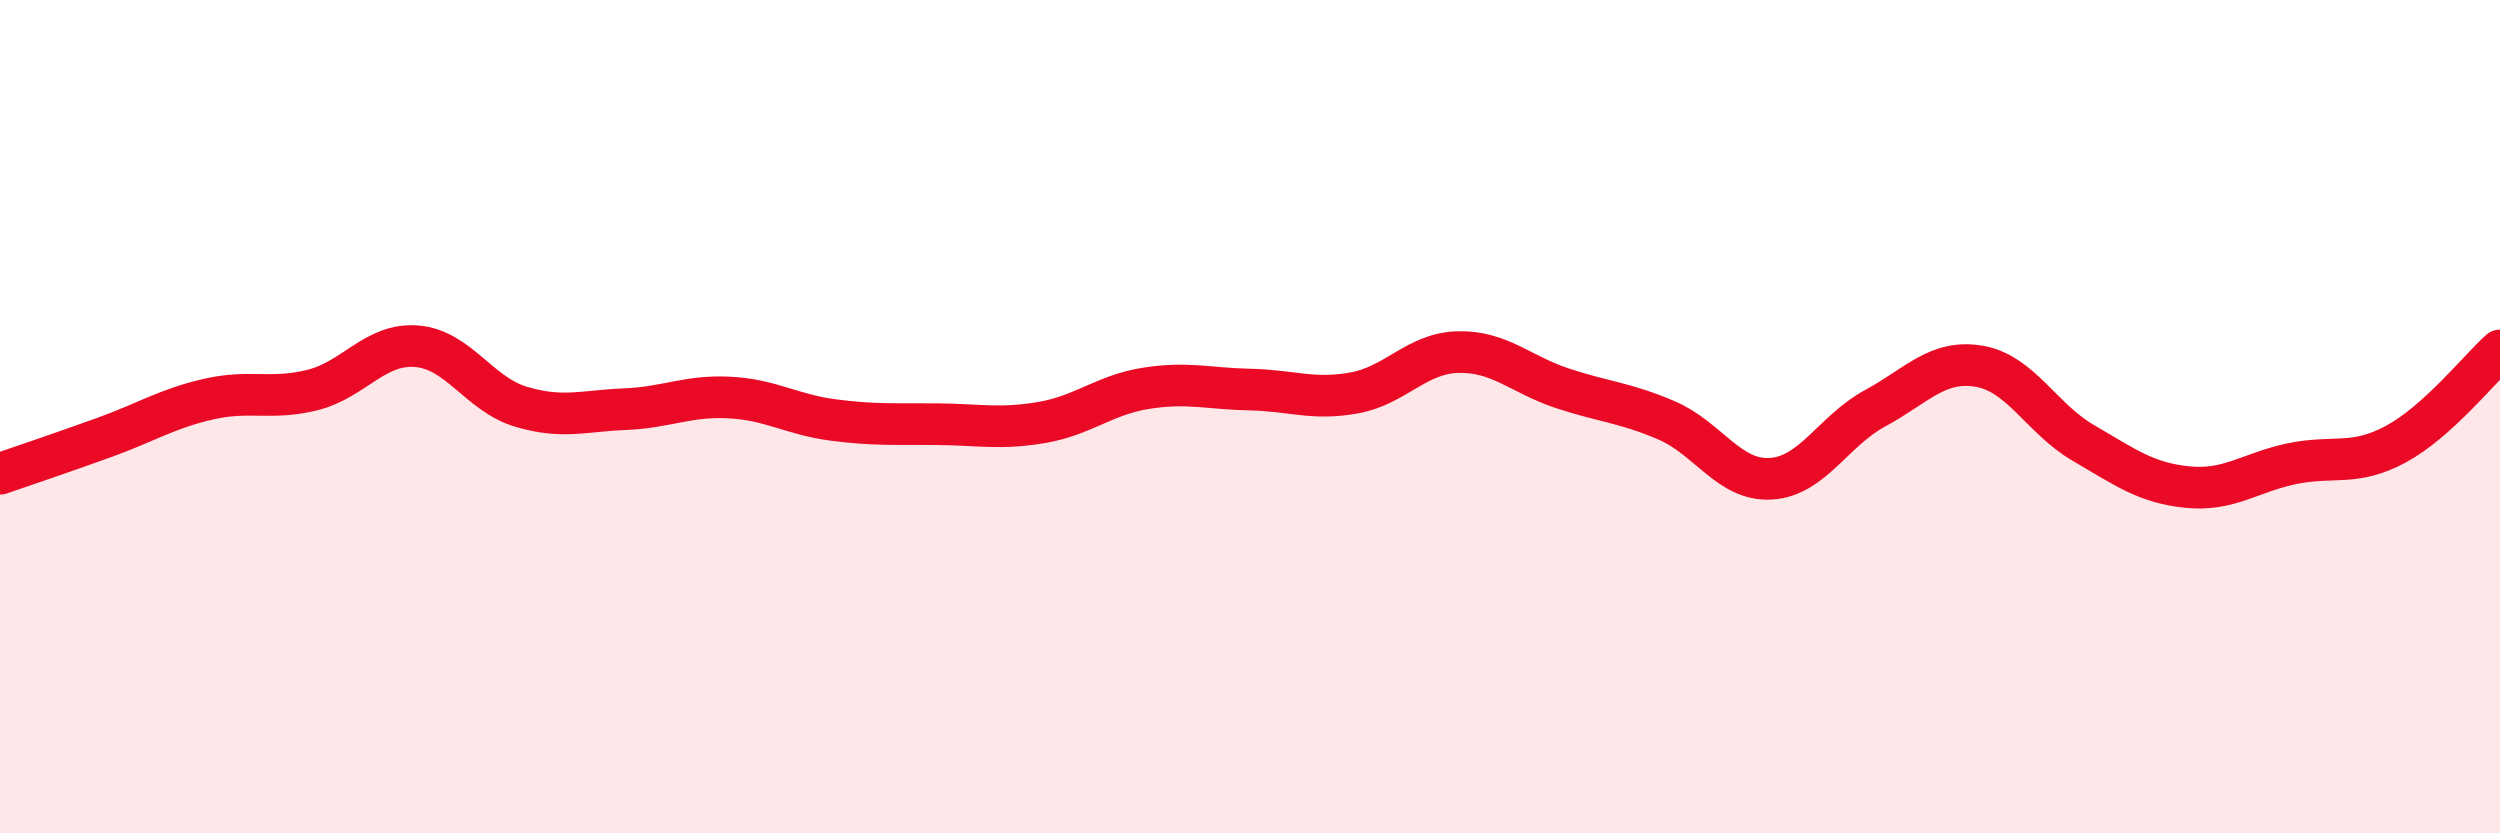
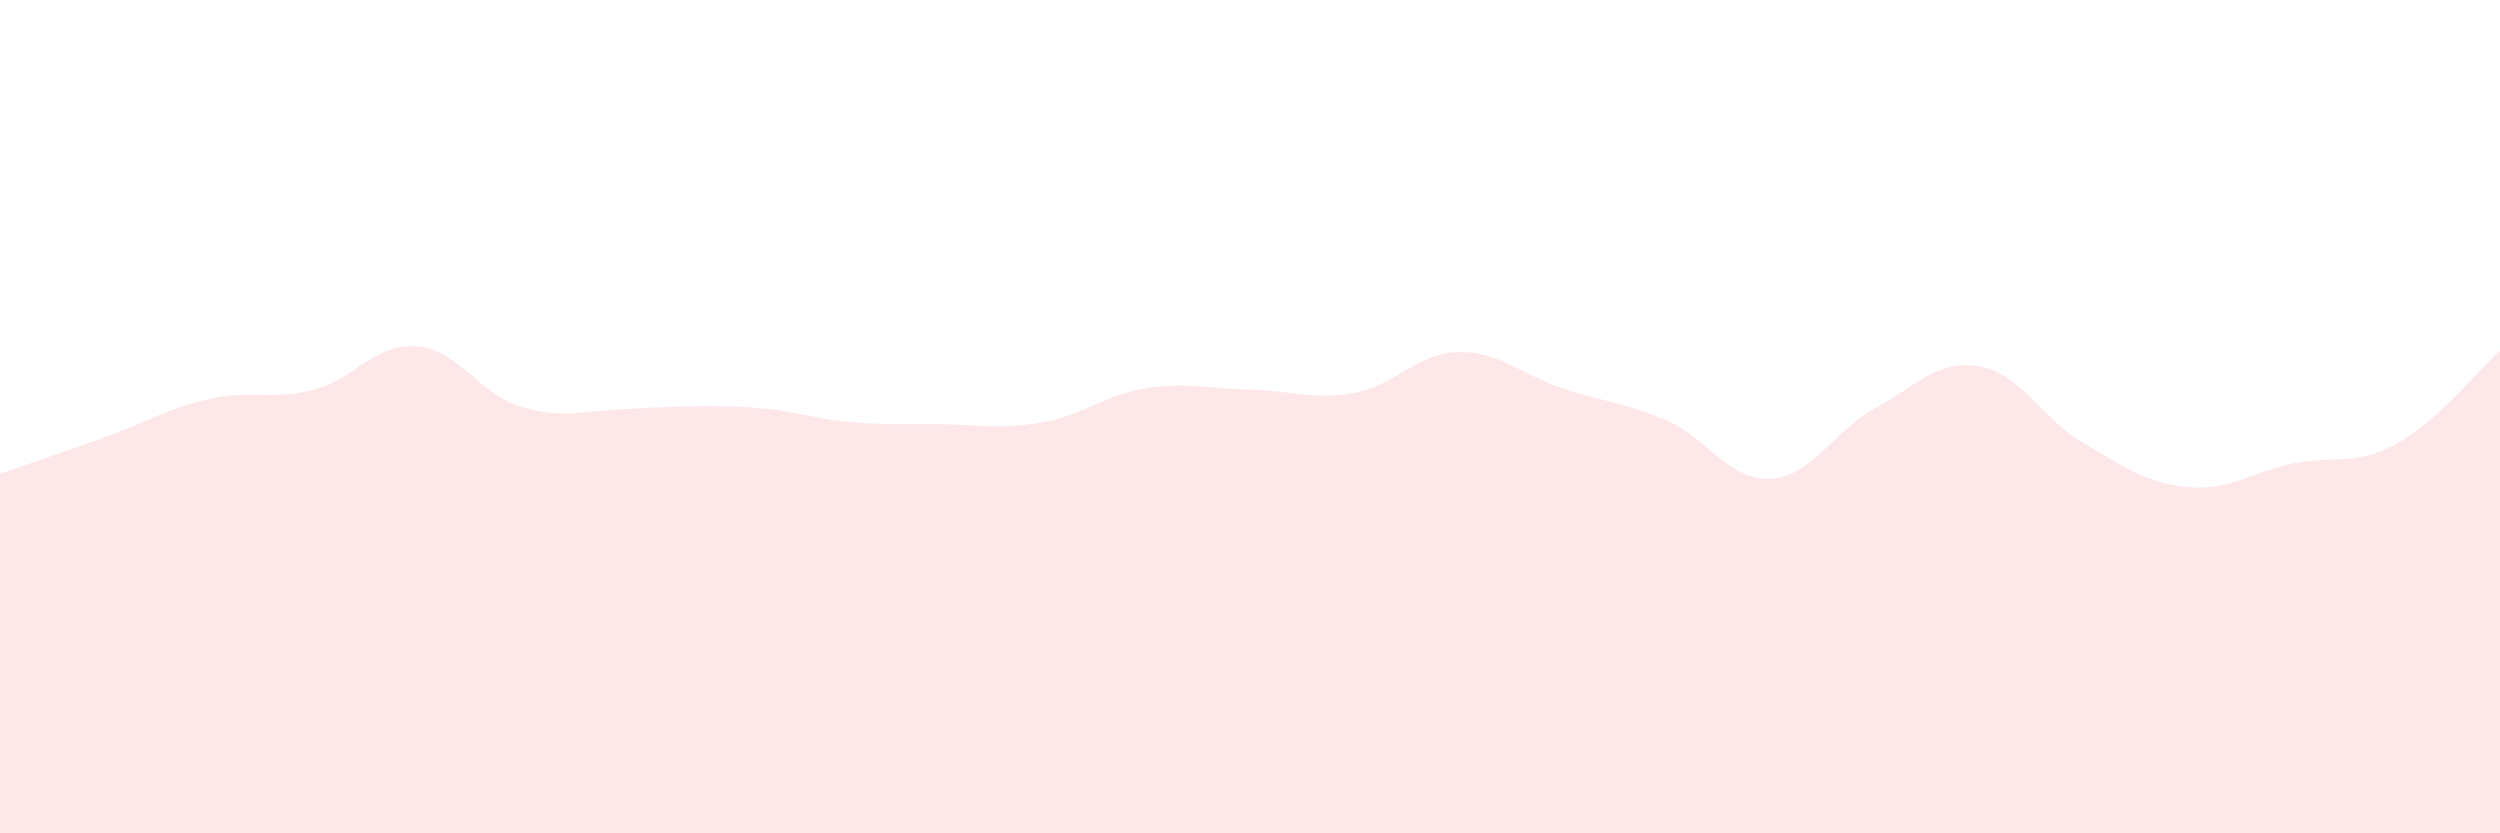
<svg xmlns="http://www.w3.org/2000/svg" width="60" height="20" viewBox="0 0 60 20">
-   <path d="M 0,11.37 C 0.5,11.2 1.5,10.86 2.5,10.5 C 3.5,10.14 4,9.81 5,9.58 C 6,9.35 6.5,9.61 7.5,9.36 C 8.5,9.11 9,8.23 10,8.31 C 11,8.39 11.5,9.46 12.5,9.76 C 13.5,10.06 14,9.86 15,9.82 C 16,9.78 16.5,9.49 17.5,9.54 C 18.5,9.59 19,9.95 20,10.08 C 21,10.21 21.5,10.17 22.5,10.18 C 23.5,10.19 24,10.31 25,10.14 C 26,9.97 26.5,9.48 27.5,9.32 C 28.5,9.16 29,9.33 30,9.35 C 31,9.37 31.5,9.61 32.5,9.43 C 33.5,9.25 34,8.47 35,8.45 C 36,8.43 36.5,8.99 37.5,9.32 C 38.5,9.65 39,9.66 40,10.09 C 41,10.52 41.5,11.55 42.5,11.49 C 43.5,11.43 44,10.34 45,9.8 C 46,9.26 46.5,8.62 47.5,8.79 C 48.5,8.96 49,10.05 50,10.63 C 51,11.21 51.5,11.59 52.5,11.69 C 53.5,11.79 54,11.34 55,11.13 C 56,10.92 56.5,11.2 57.5,10.66 C 58.5,10.12 59.5,8.86 60,8.41L60 20L0 20Z" fill="#EB0A25" opacity="0.1" stroke-linecap="round" stroke-linejoin="round" />
-   <path d="M 0,11.37 C 0.5,11.2 1.5,10.86 2.5,10.5 C 3.5,10.14 4,9.81 5,9.58 C 6,9.35 6.5,9.61 7.5,9.36 C 8.5,9.11 9,8.23 10,8.31 C 11,8.39 11.5,9.46 12.5,9.76 C 13.5,10.06 14,9.86 15,9.82 C 16,9.78 16.5,9.49 17.5,9.54 C 18.5,9.59 19,9.95 20,10.08 C 21,10.21 21.5,10.17 22.5,10.18 C 23.5,10.19 24,10.31 25,10.14 C 26,9.97 26.5,9.48 27.5,9.32 C 28.5,9.16 29,9.33 30,9.35 C 31,9.37 31.5,9.61 32.5,9.43 C 33.5,9.25 34,8.47 35,8.45 C 36,8.43 36.5,8.99 37.5,9.32 C 38.5,9.65 39,9.66 40,10.09 C 41,10.52 41.5,11.55 42.5,11.49 C 43.5,11.43 44,10.34 45,9.8 C 46,9.26 46.5,8.62 47.5,8.79 C 48.5,8.96 49,10.05 50,10.63 C 51,11.21 51.5,11.59 52.5,11.69 C 53.5,11.79 54,11.34 55,11.13 C 56,10.92 56.5,11.2 57.5,10.66 C 58.5,10.12 59.5,8.86 60,8.41" stroke="#EB0A25" stroke-width="1" fill="none" stroke-linecap="round" stroke-linejoin="round" />
+   <path d="M 0,11.37 C 0.5,11.2 1.5,10.86 2.5,10.5 C 3.5,10.14 4,9.81 5,9.58 C 6,9.35 6.5,9.61 7.5,9.36 C 8.5,9.11 9,8.23 10,8.31 C 11,8.39 11.5,9.46 12.5,9.76 C 13.5,10.06 14,9.86 15,9.82 C 18.5,9.59 19,9.95 20,10.08 C 21,10.21 21.5,10.17 22.5,10.18 C 23.5,10.19 24,10.31 25,10.14 C 26,9.97 26.5,9.48 27.5,9.32 C 28.5,9.16 29,9.33 30,9.35 C 31,9.37 31.5,9.61 32.5,9.43 C 33.5,9.25 34,8.47 35,8.45 C 36,8.43 36.5,8.99 37.5,9.32 C 38.5,9.65 39,9.66 40,10.09 C 41,10.52 41.5,11.55 42.5,11.49 C 43.5,11.43 44,10.34 45,9.8 C 46,9.26 46.5,8.62 47.5,8.79 C 48.5,8.96 49,10.05 50,10.63 C 51,11.21 51.5,11.59 52.5,11.69 C 53.5,11.79 54,11.34 55,11.13 C 56,10.92 56.5,11.2 57.5,10.66 C 58.5,10.12 59.5,8.86 60,8.41L60 20L0 20Z" fill="#EB0A25" opacity="0.1" stroke-linecap="round" stroke-linejoin="round" />
</svg>